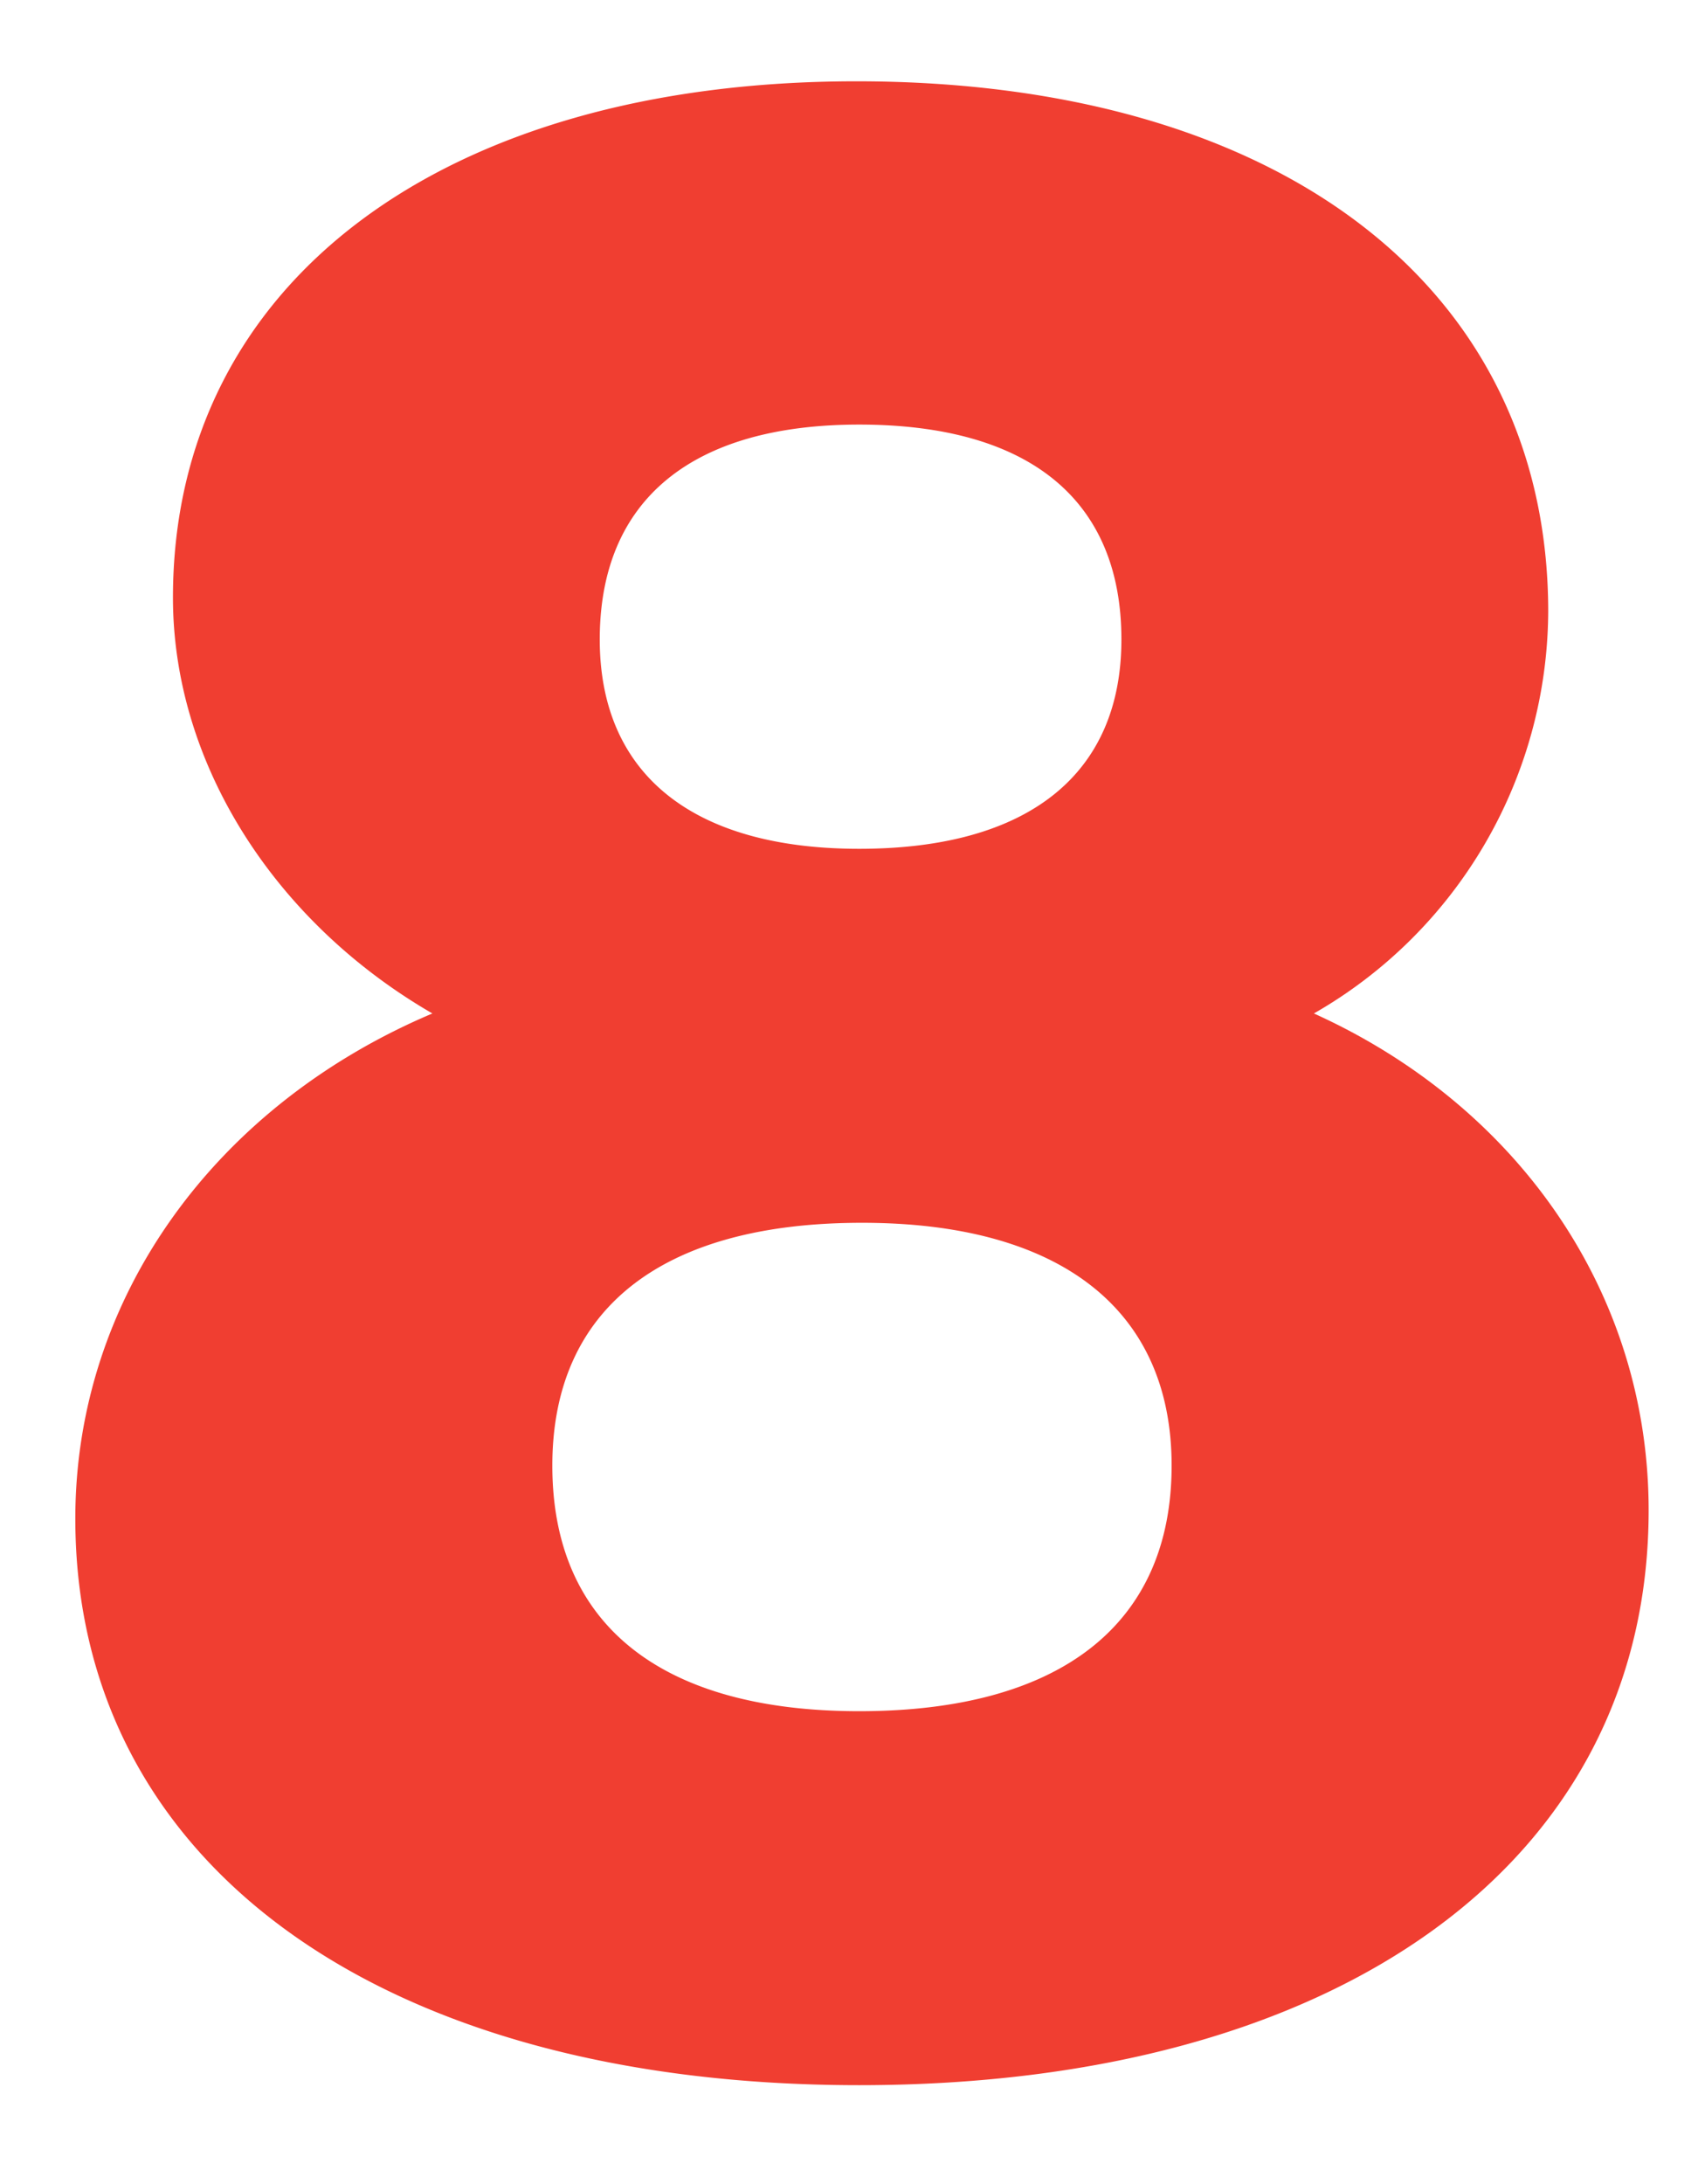
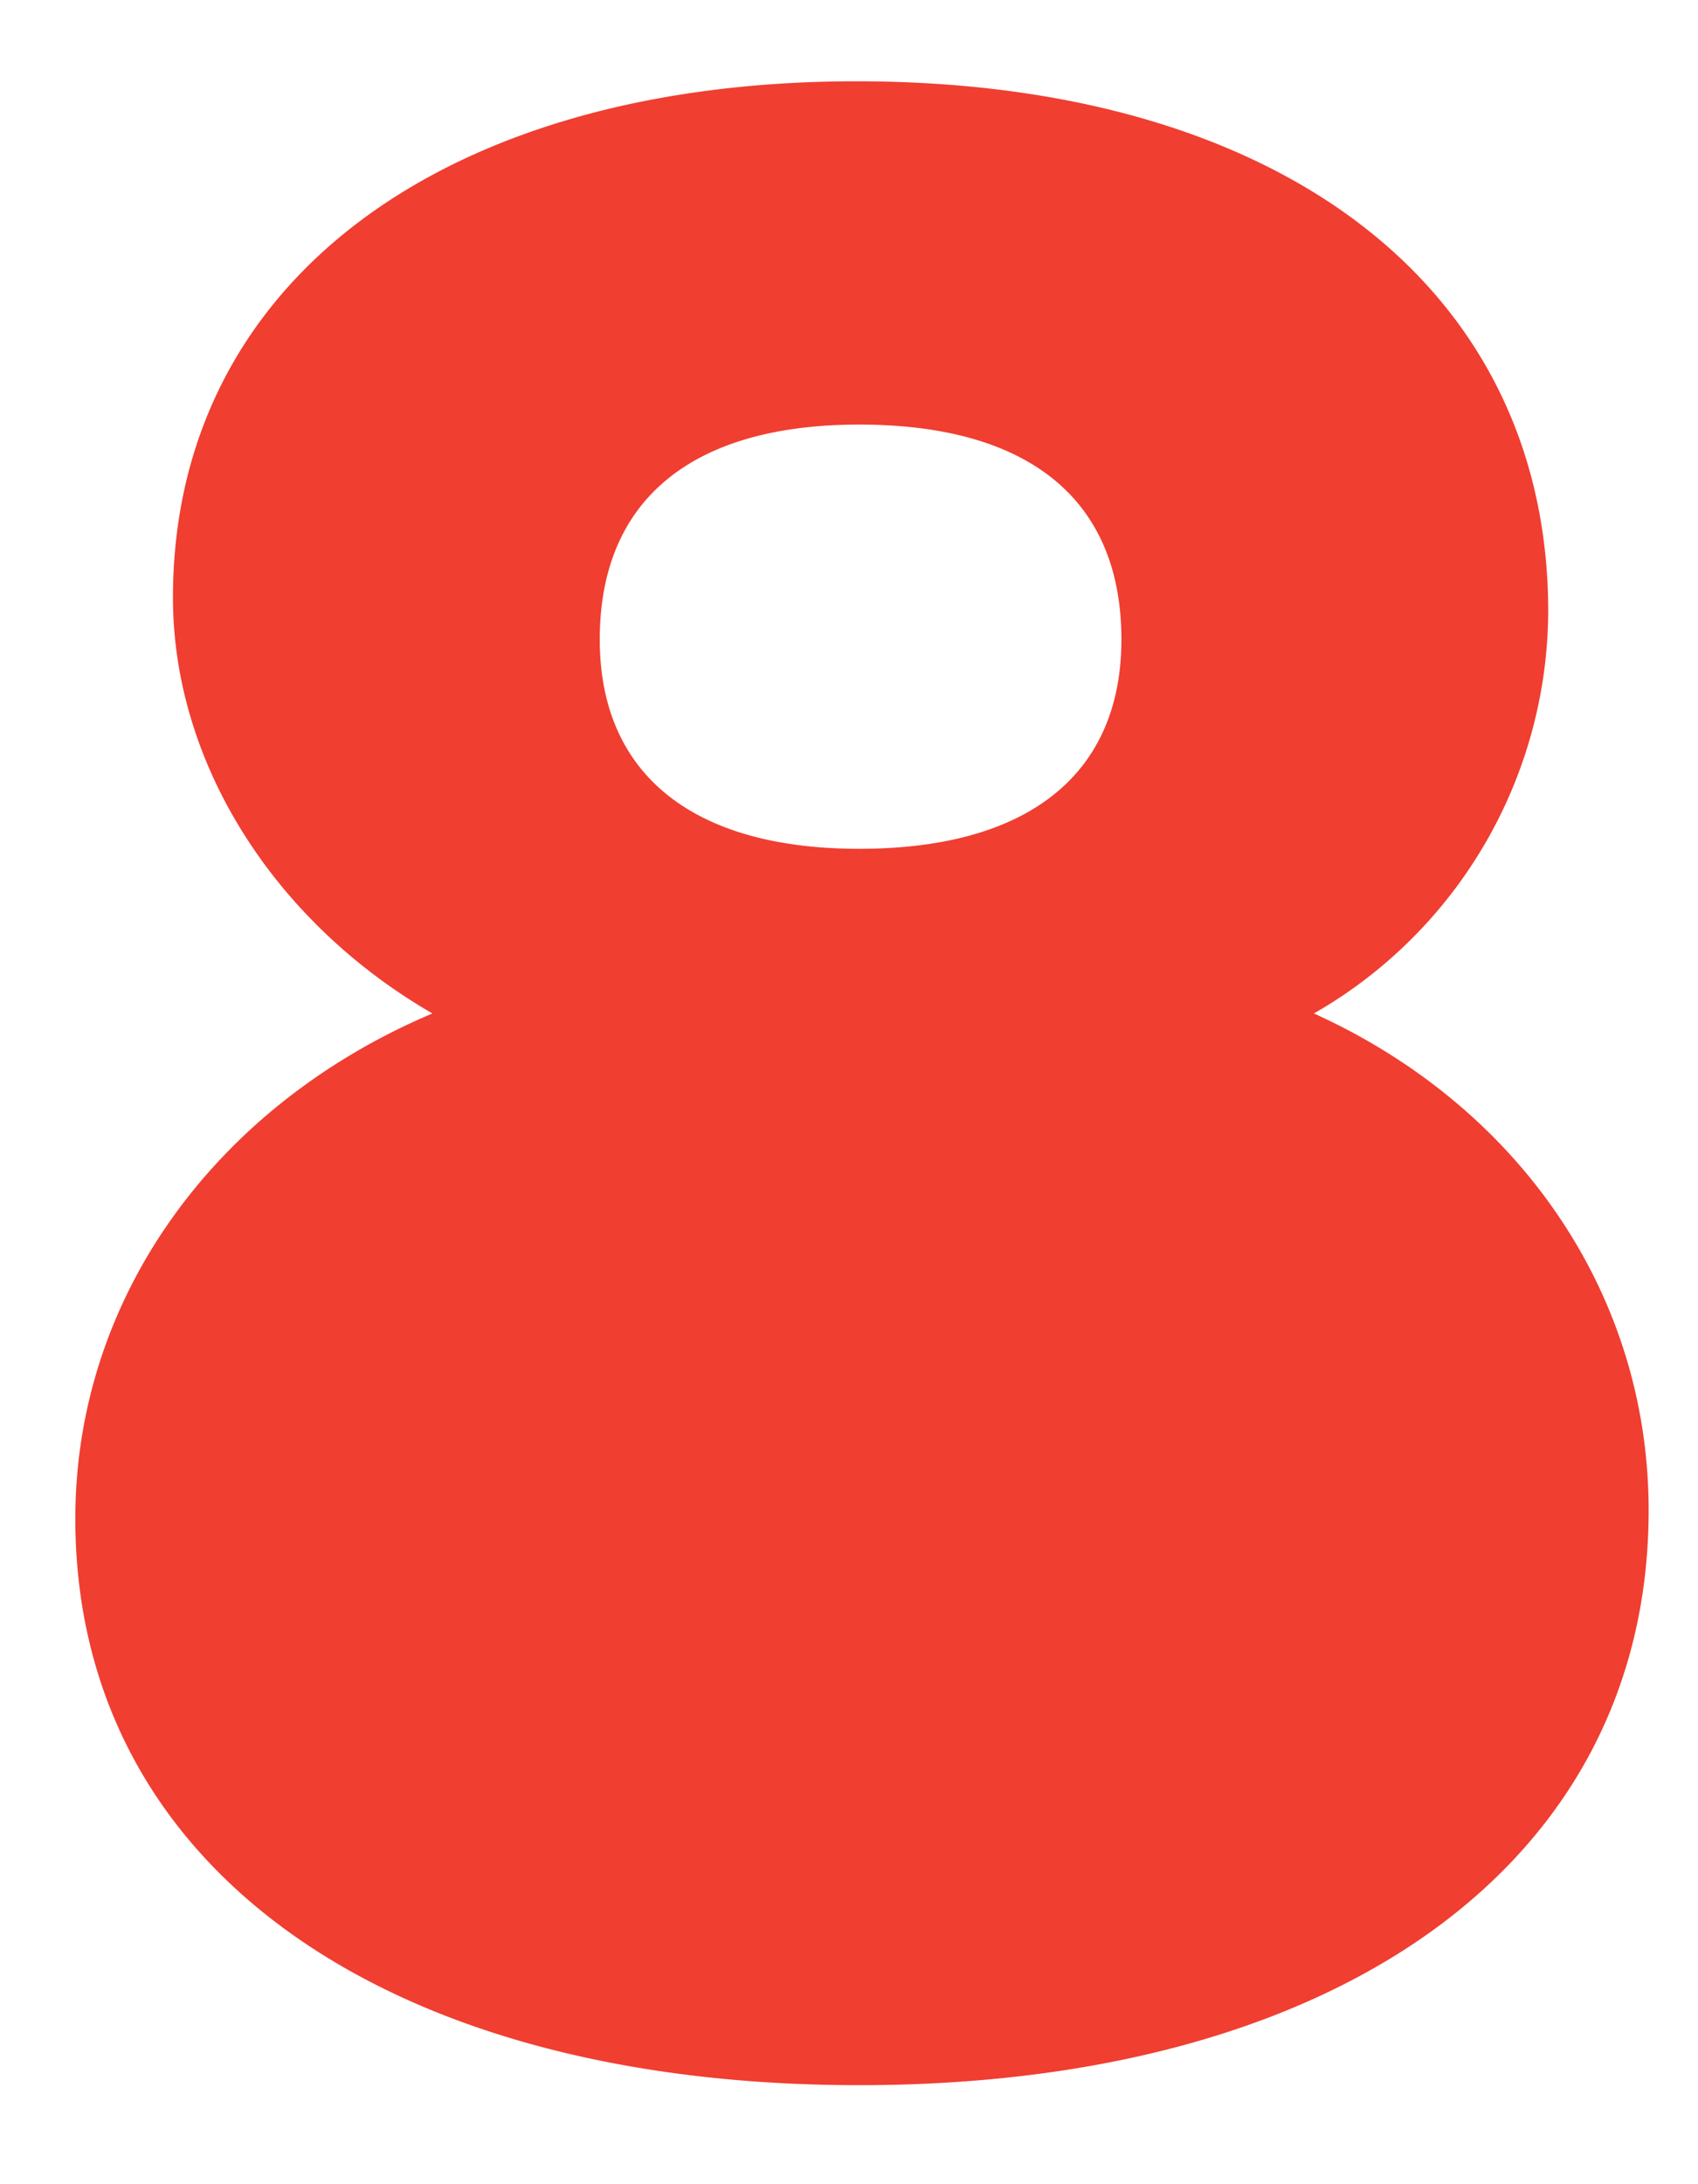
<svg xmlns="http://www.w3.org/2000/svg" width="14" height="18">
-   <path d="M7.061.67c3.496 0 5.704 1.702 5.704 4.37a3.836 3.836 0 0 1-1.932 3.312c1.679.759 2.76 2.3 2.76 4.094 0 2.898-2.553 4.738-6.509 4.738-3.933 0-6.463-1.817-6.463-4.669 0-1.817 1.15-3.404 2.944-4.163-1.311-.759-2.139-2.07-2.139-3.427C1.426 2.326 3.657.67 7.061.67zm.023 2.829c-1.38 0-2.139.621-2.139 1.771 0 1.104.759 1.725 2.139 1.725 1.403 0 2.162-.621 2.162-1.725 0-1.15-.759-1.771-2.162-1.771zm.023 6.578c-1.656 0-2.553.713-2.553 2.001 0 1.311.897 2.024 2.53 2.024 1.656 0 2.576-.713 2.576-2.024 0-1.288-.92-2.001-2.553-2.001z" fill="#F03E31" fill-rule="evenodd" />
+   <path d="M7.061.67c3.496 0 5.704 1.702 5.704 4.37a3.836 3.836 0 0 1-1.932 3.312c1.679.759 2.76 2.3 2.76 4.094 0 2.898-2.553 4.738-6.509 4.738-3.933 0-6.463-1.817-6.463-4.669 0-1.817 1.15-3.404 2.944-4.163-1.311-.759-2.139-2.07-2.139-3.427C1.426 2.326 3.657.67 7.061.67zm.023 2.829c-1.38 0-2.139.621-2.139 1.771 0 1.104.759 1.725 2.139 1.725 1.403 0 2.162-.621 2.162-1.725 0-1.15-.759-1.771-2.162-1.771zm.023 6.578z" fill="#F03E31" fill-rule="evenodd" />
</svg>